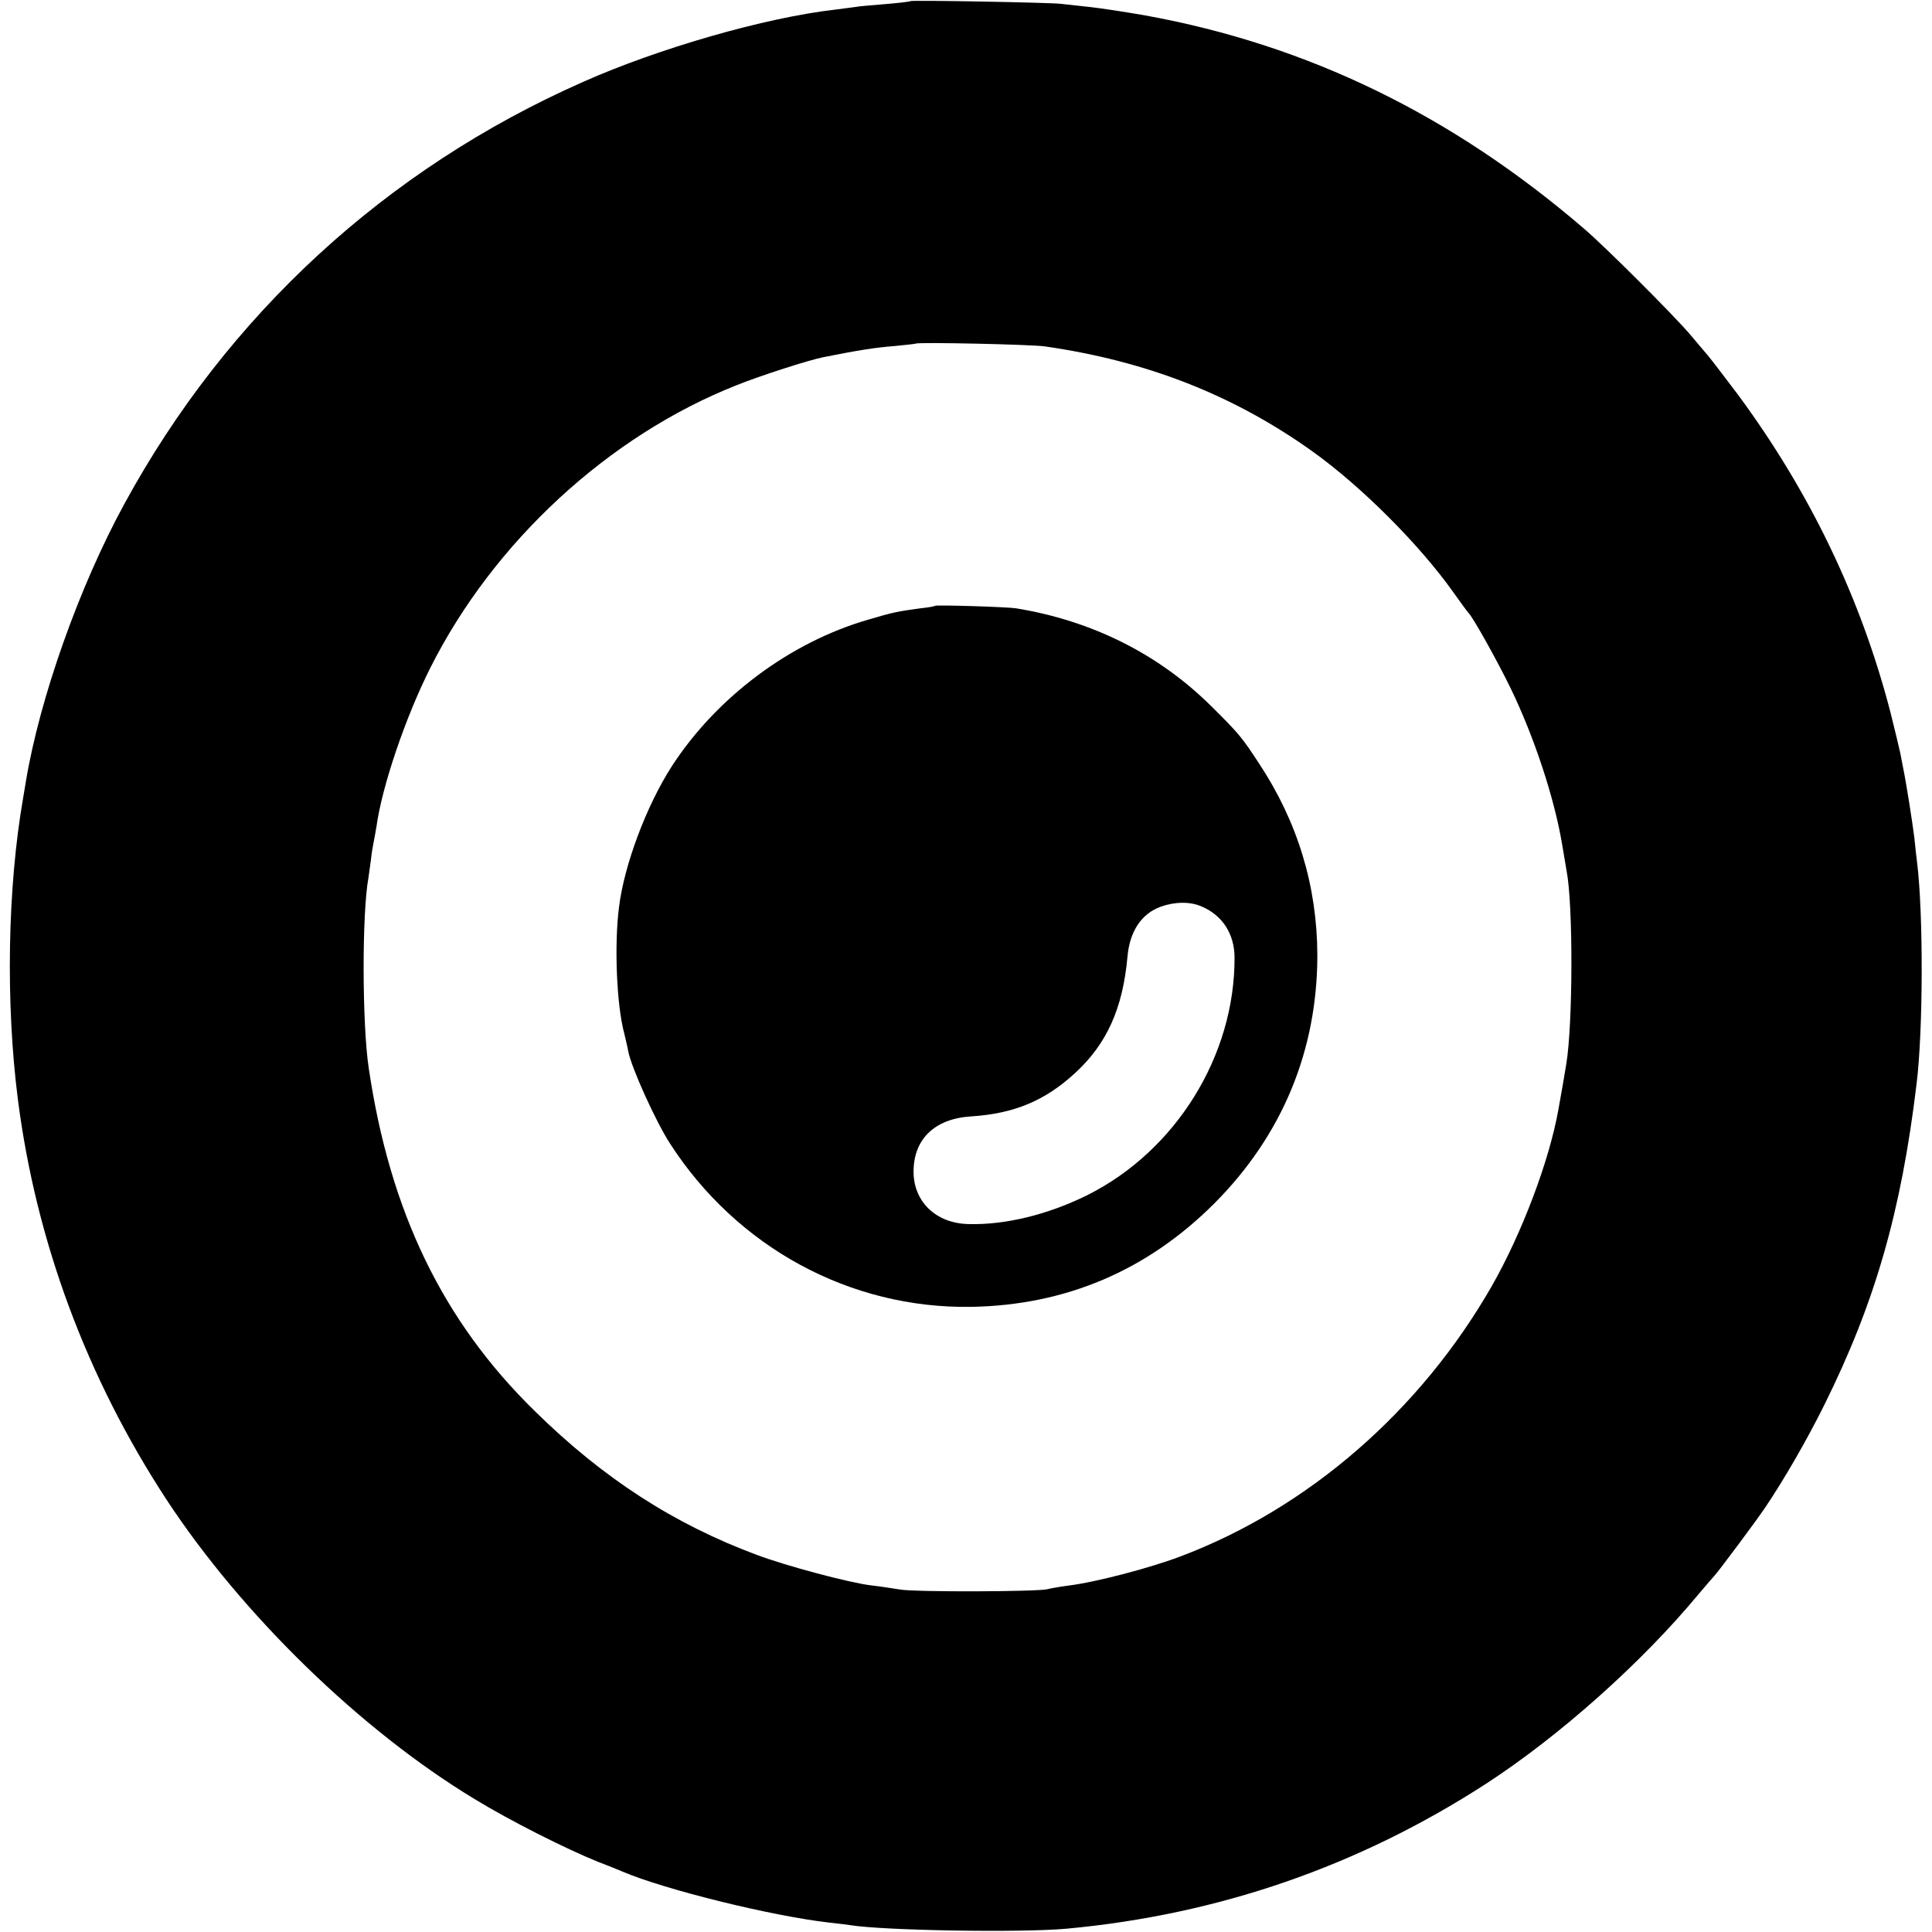
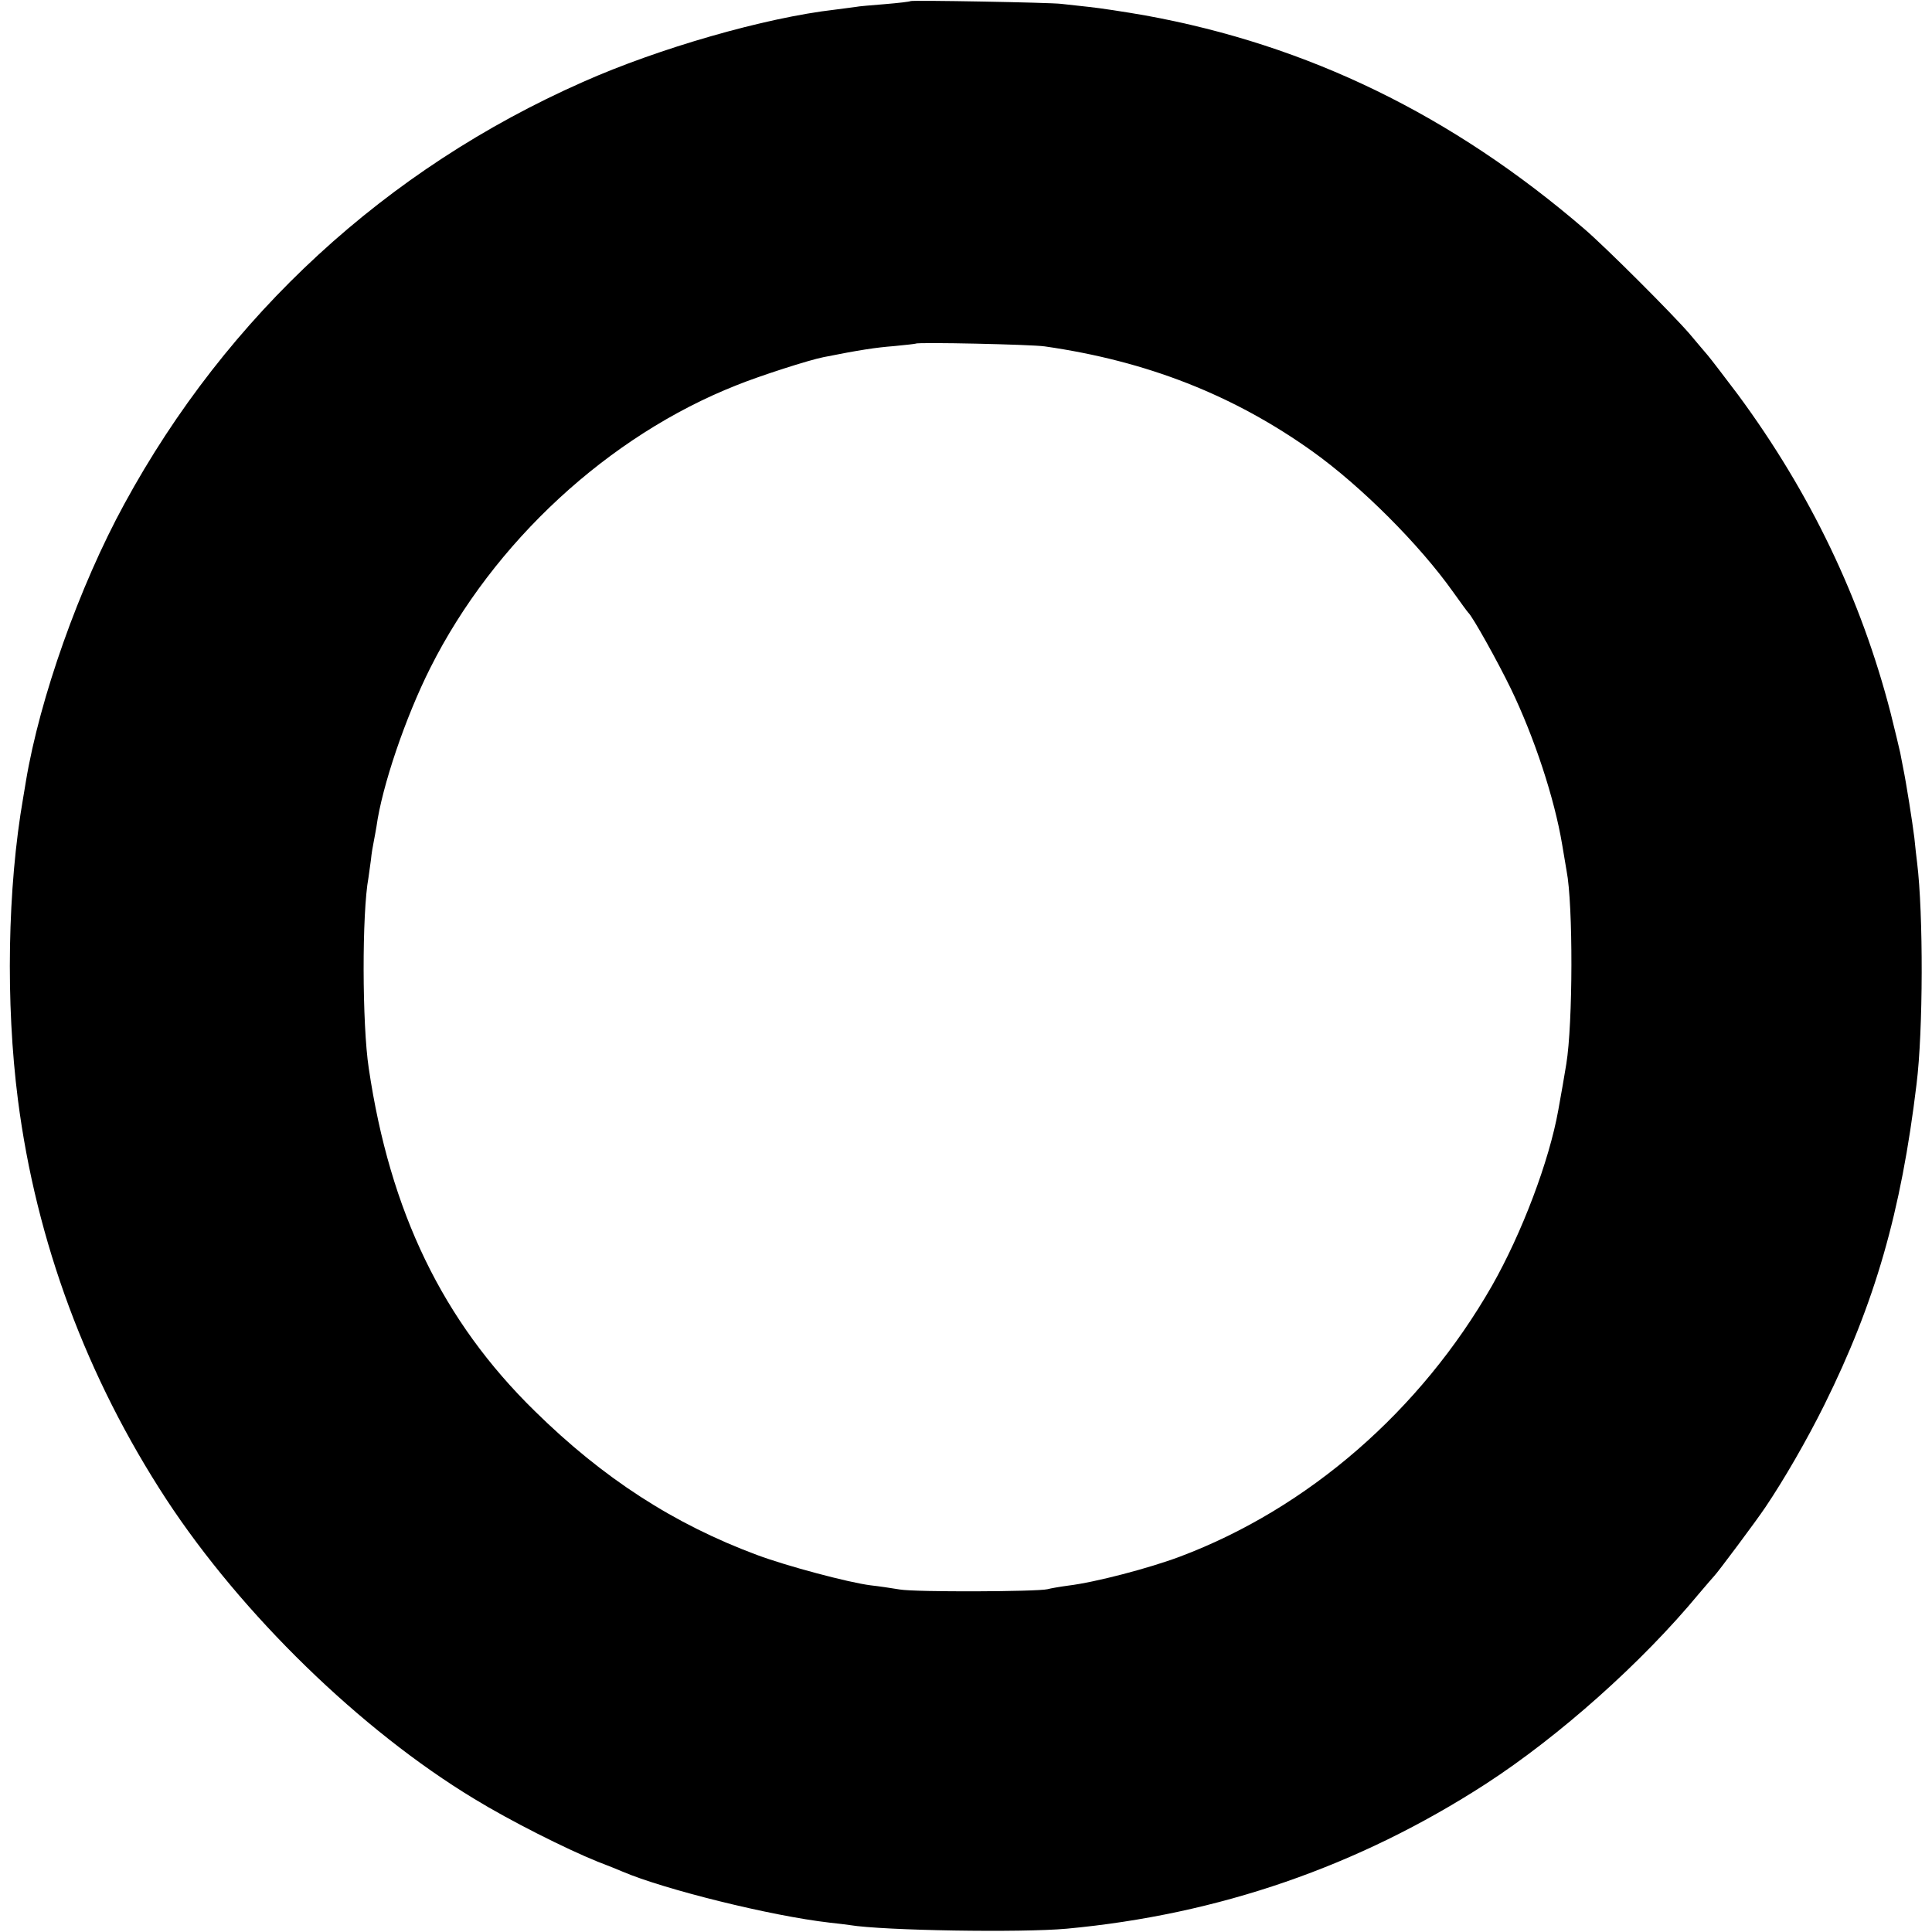
<svg xmlns="http://www.w3.org/2000/svg" version="1.0" width="700pt" height="700pt" viewBox="0 0 700 700" preserveAspectRatio="xMidYMid meet">
  <g transform="translate(0,700) scale(0.1,-0.1)" fill="#000000" stroke="none">
    <path d="M3299 6996 c-2 -2 -44 -7 -93 -11 -50 -4 -97 -8 -105 -10 -9 -1 -43 -6 -76 -10 -253 -29 -639 -140 -913 -262 -713 -315 -1289 -845 -1661 -1528 -164 -300 -307 -705 -357 -1005 -2 -14 -7 -41 -10 -60 -57 -327 -64 -744 -19 -1095 66 -513 249 -1006 538 -1448 273 -416 704 -836 1116 -1085 129 -79 332 -181 446 -227 39 -15 79 -31 90 -36 152 -65 540 -161 750 -185 28 -3 61 -7 74 -9 122 -20 623 -28 786 -13 550 51 1057 226 1519 525 265 172 565 439 771 688 28 33 53 62 56 65 9 8 152 199 186 250 66 98 149 241 213 370 183 369 278 697 334 1162 24 192 25 616 2 803 -2 17 -7 57 -10 90 -7 56 -29 197 -41 255 -3 14 -7 37 -10 52 -3 15 -19 80 -35 145 -107 414 -291 798 -553 1153 -49 65 -98 129 -109 142 -11 13 -41 48 -66 78 -63 73 -302 312 -381 380 -480 413 -1002 667 -1591 774 -74 13 -166 27 -205 31 -38 4 -83 9 -100 11 -39 5 -542 14 -546 10z m486 -1251 c370 -53 684 -176 971 -381 176 -126 387 -337 509 -509 27 -38 52 -72 55 -75 15 -13 106 -176 154 -275 85 -176 158 -397 186 -565 7 -41 14 -84 16 -95 24 -122 23 -554 -1 -700 -8 -49 -17 -101 -29 -167 -33 -185 -132 -446 -240 -636 -259 -453 -666 -807 -1131 -982 -112 -42 -306 -93 -405 -105 -30 -4 -64 -10 -75 -13 -36 -9 -478 -11 -535 -1 -30 5 -77 12 -105 15 -80 10 -305 70 -412 110 -301 112 -557 277 -806 522 -333 326 -524 721 -601 1242 -24 158 -25 561 -1 690 2 14 6 43 9 65 2 22 7 51 10 65 3 14 7 39 10 55 20 146 105 396 195 575 229 456 646 841 1109 1024 84 34 264 92 316 102 130 26 190 35 255 40 42 4 77 8 79 9 6 6 420 -3 467 -10z" />
-     <path d="M3388 4805 c-2 -2 -25 -6 -53 -9 -81 -11 -98 -14 -189 -41 -284 -82 -551 -282 -713 -533 -91 -142 -171 -355 -190 -507 -18 -137 -9 -358 19 -460 5 -22 12 -50 14 -63 11 -59 99 -254 152 -336 243 -376 652 -598 1091 -591 342 6 637 131 881 375 246 247 373 554 373 900 -1 250 -71 482 -212 695 -61 93 -71 106 -171 205 -191 190 -433 311 -709 356 -31 5 -289 13 -293 9z m965 -1089 c76 -32 120 -100 120 -186 1 -355 -212 -699 -533 -860 -143 -71 -299 -109 -432 -105 -117 3 -198 81 -198 190 0 118 77 192 208 200 155 10 267 56 376 156 116 106 174 235 191 422 8 93 51 157 121 182 50 18 106 19 147 1z" />
  </g>
</svg>